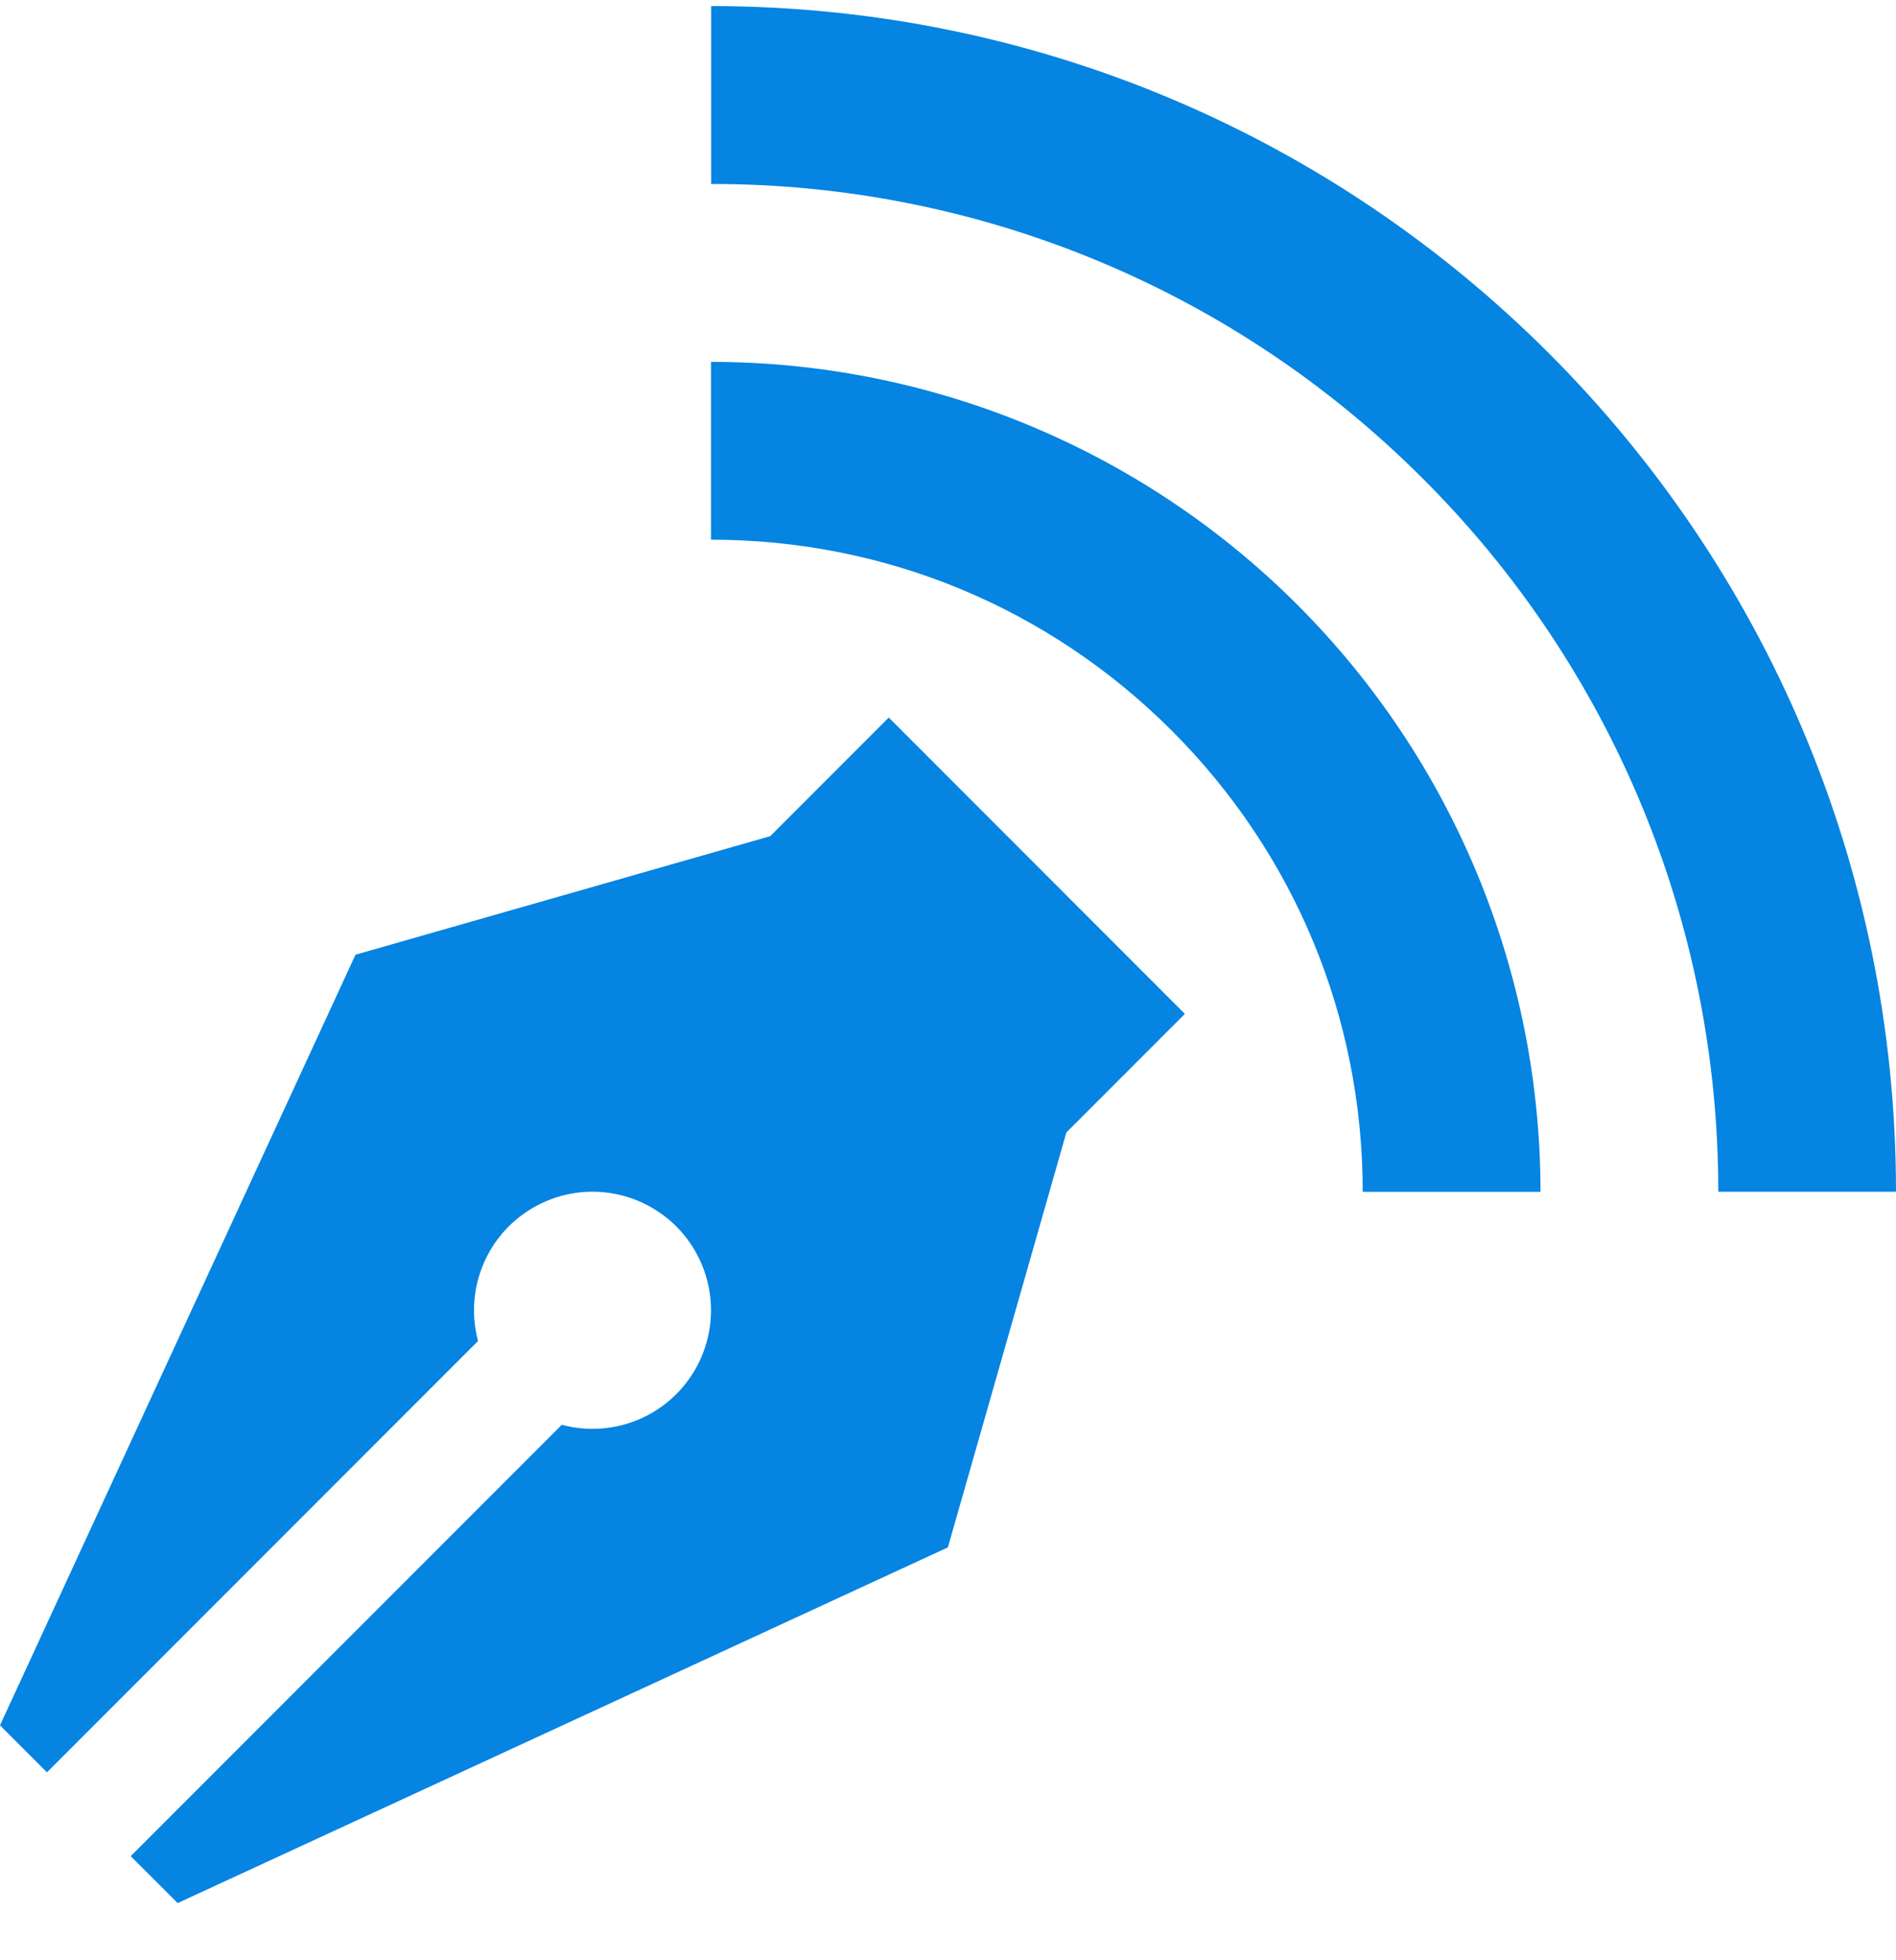
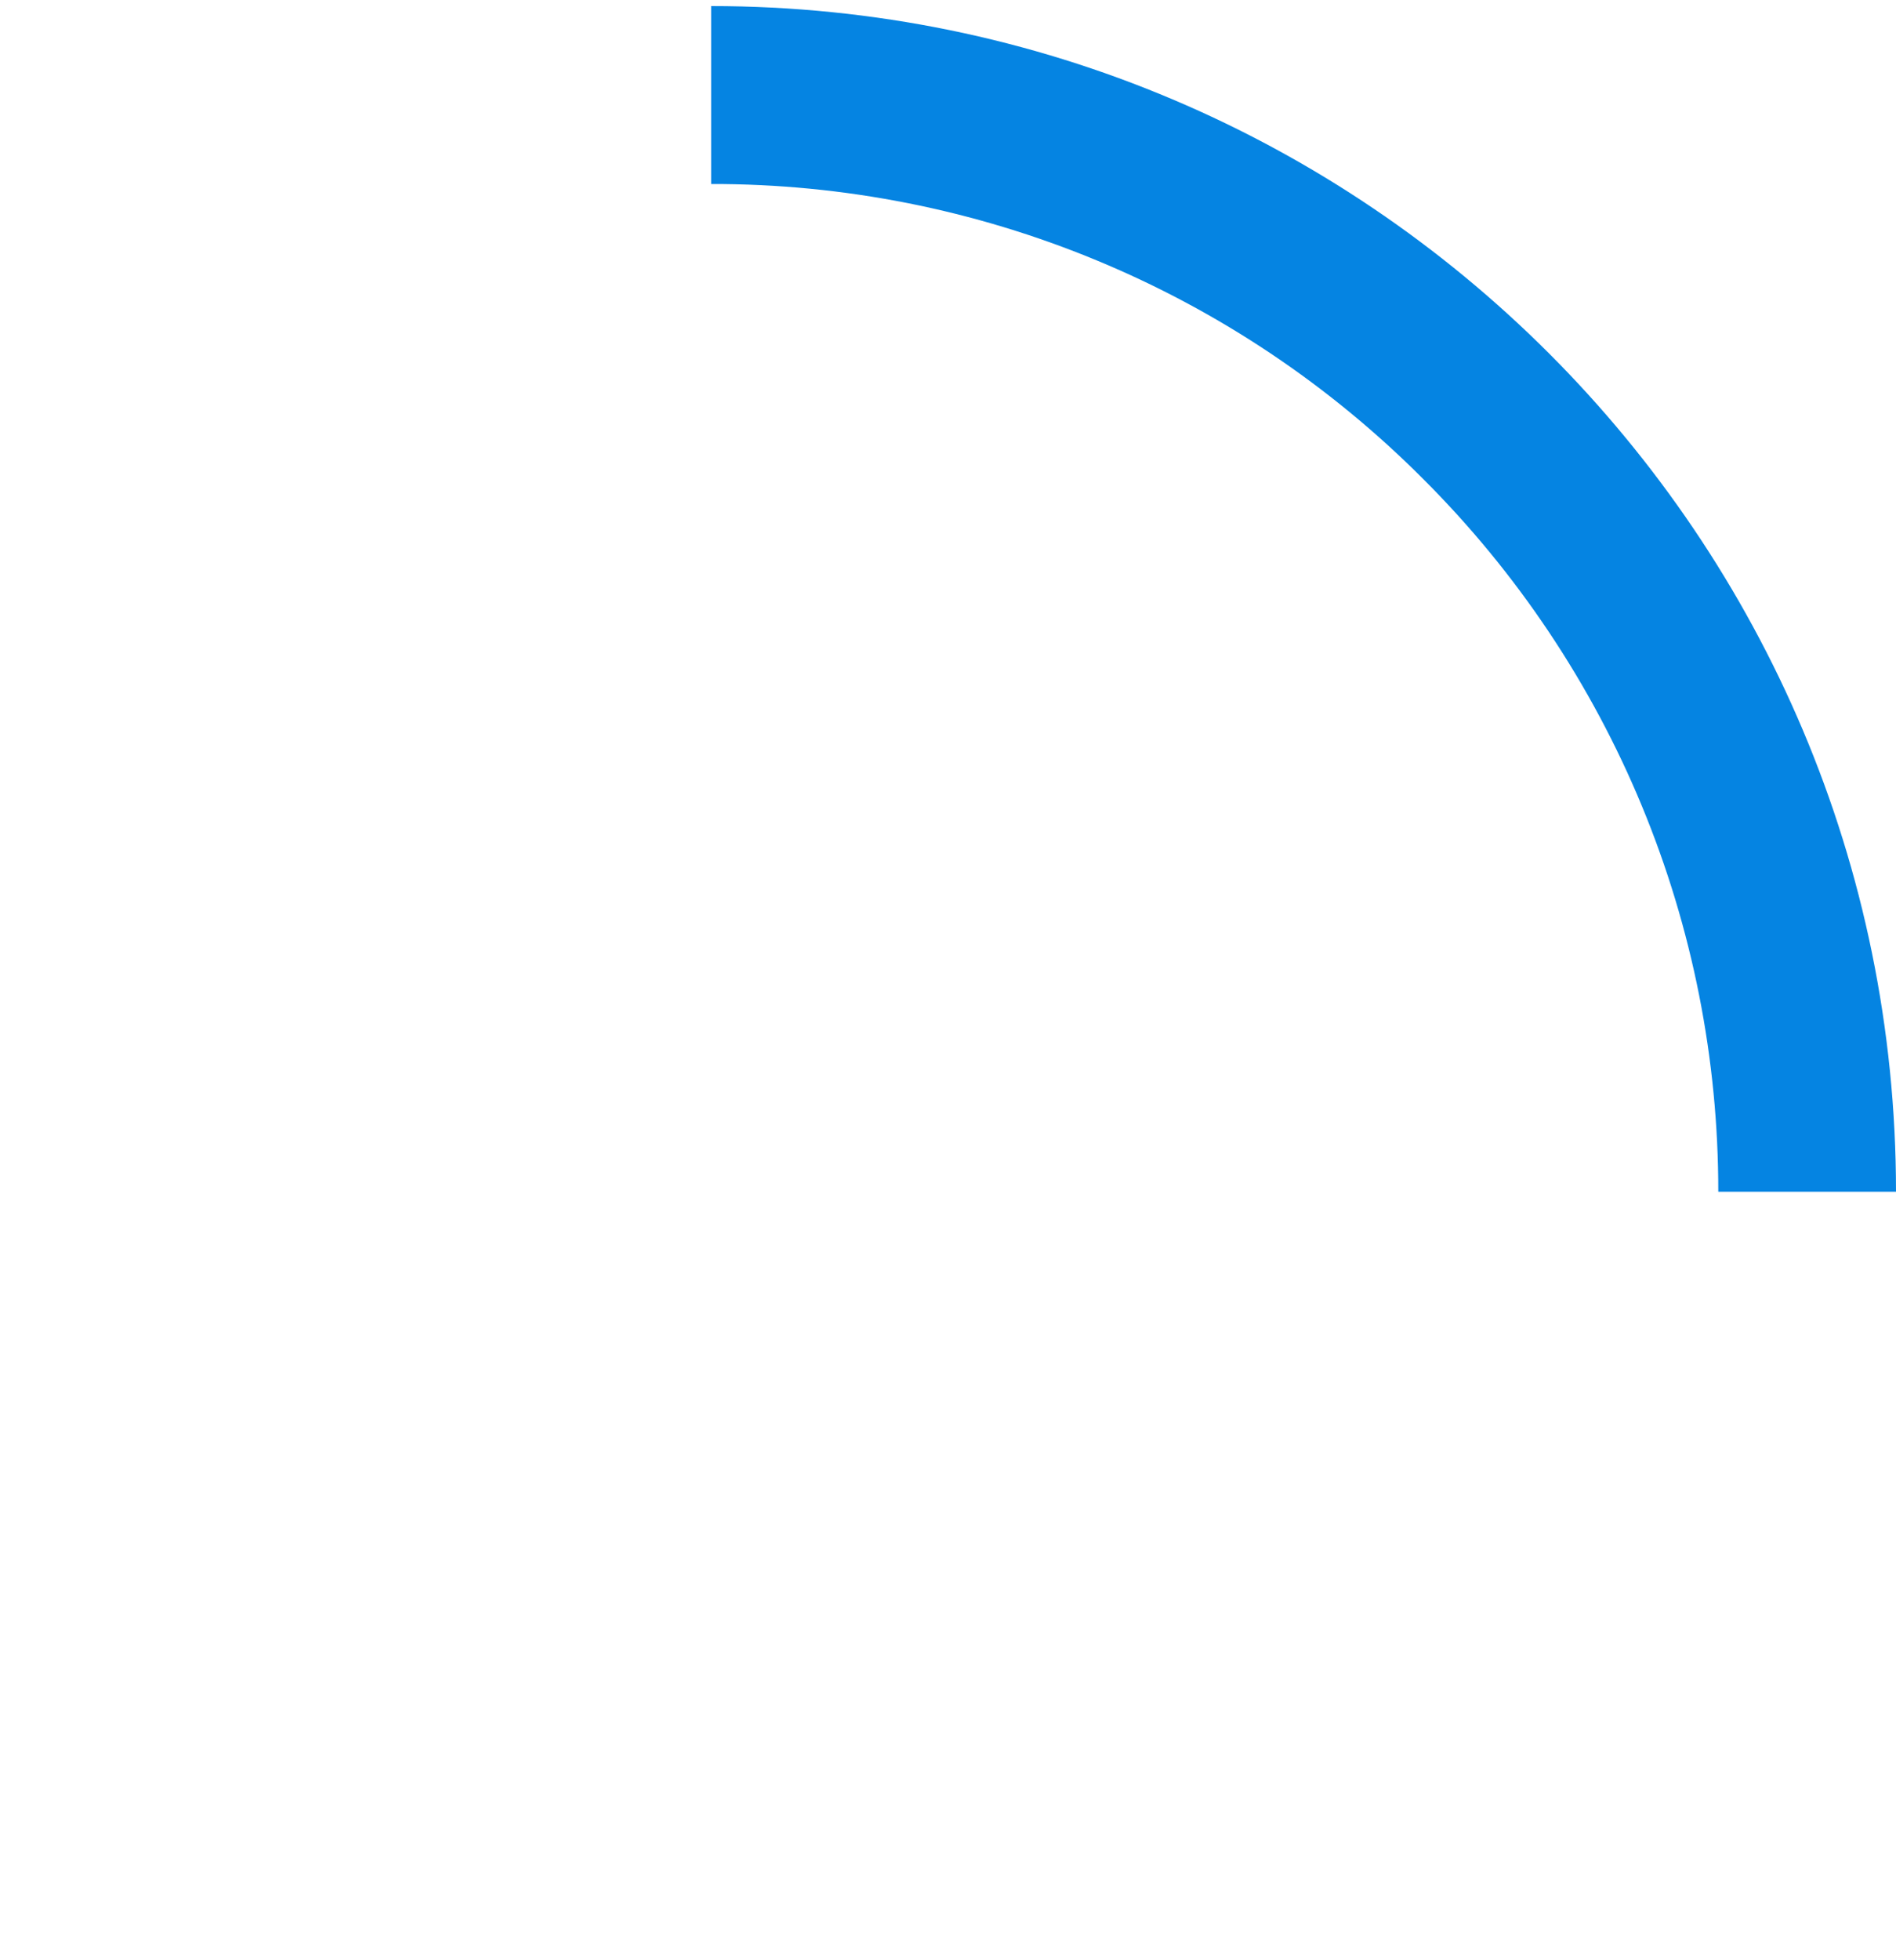
<svg xmlns="http://www.w3.org/2000/svg" width="30" height="31" viewBox="0 0 30 31" fill="none">
  <path d="M11.252 0.098V2.91C13.345 2.906 15.419 3.317 17.353 4.118C19.287 4.918 21.043 6.094 22.521 7.577C24.003 9.056 25.178 10.812 25.979 12.746C26.78 14.68 27.19 16.753 27.188 18.846H30C30 8.49 21.606 0.096 11.25 0.096L11.252 0.098Z" fill="#0584E2" />
-   <path d="M11.25 5.723V8.535C14.004 8.535 16.594 9.608 18.542 11.556C20.49 13.504 21.562 16.094 21.562 18.848H24.375C24.375 15.367 22.992 12.029 20.531 9.567C18.069 7.106 14.731 5.723 11.25 5.723ZM14.062 11.348L12.188 13.223L5.625 15.098L0 27.285L0.743 28.028L7.564 21.207C7.457 20.808 7.485 20.385 7.643 20.004C7.8 19.622 8.08 19.304 8.437 19.098C8.795 18.891 9.21 18.808 9.62 18.862C10.029 18.916 10.409 19.104 10.701 19.395C10.992 19.687 11.18 20.067 11.234 20.477C11.288 20.886 11.205 21.301 10.999 21.659C10.792 22.016 10.474 22.296 10.092 22.454C9.711 22.611 9.288 22.639 8.889 22.532L2.068 29.354L2.811 30.096L14.998 24.471L16.873 17.909L18.748 16.034L14.061 11.346L14.062 11.348Z" fill="#0584E2" />
</svg>